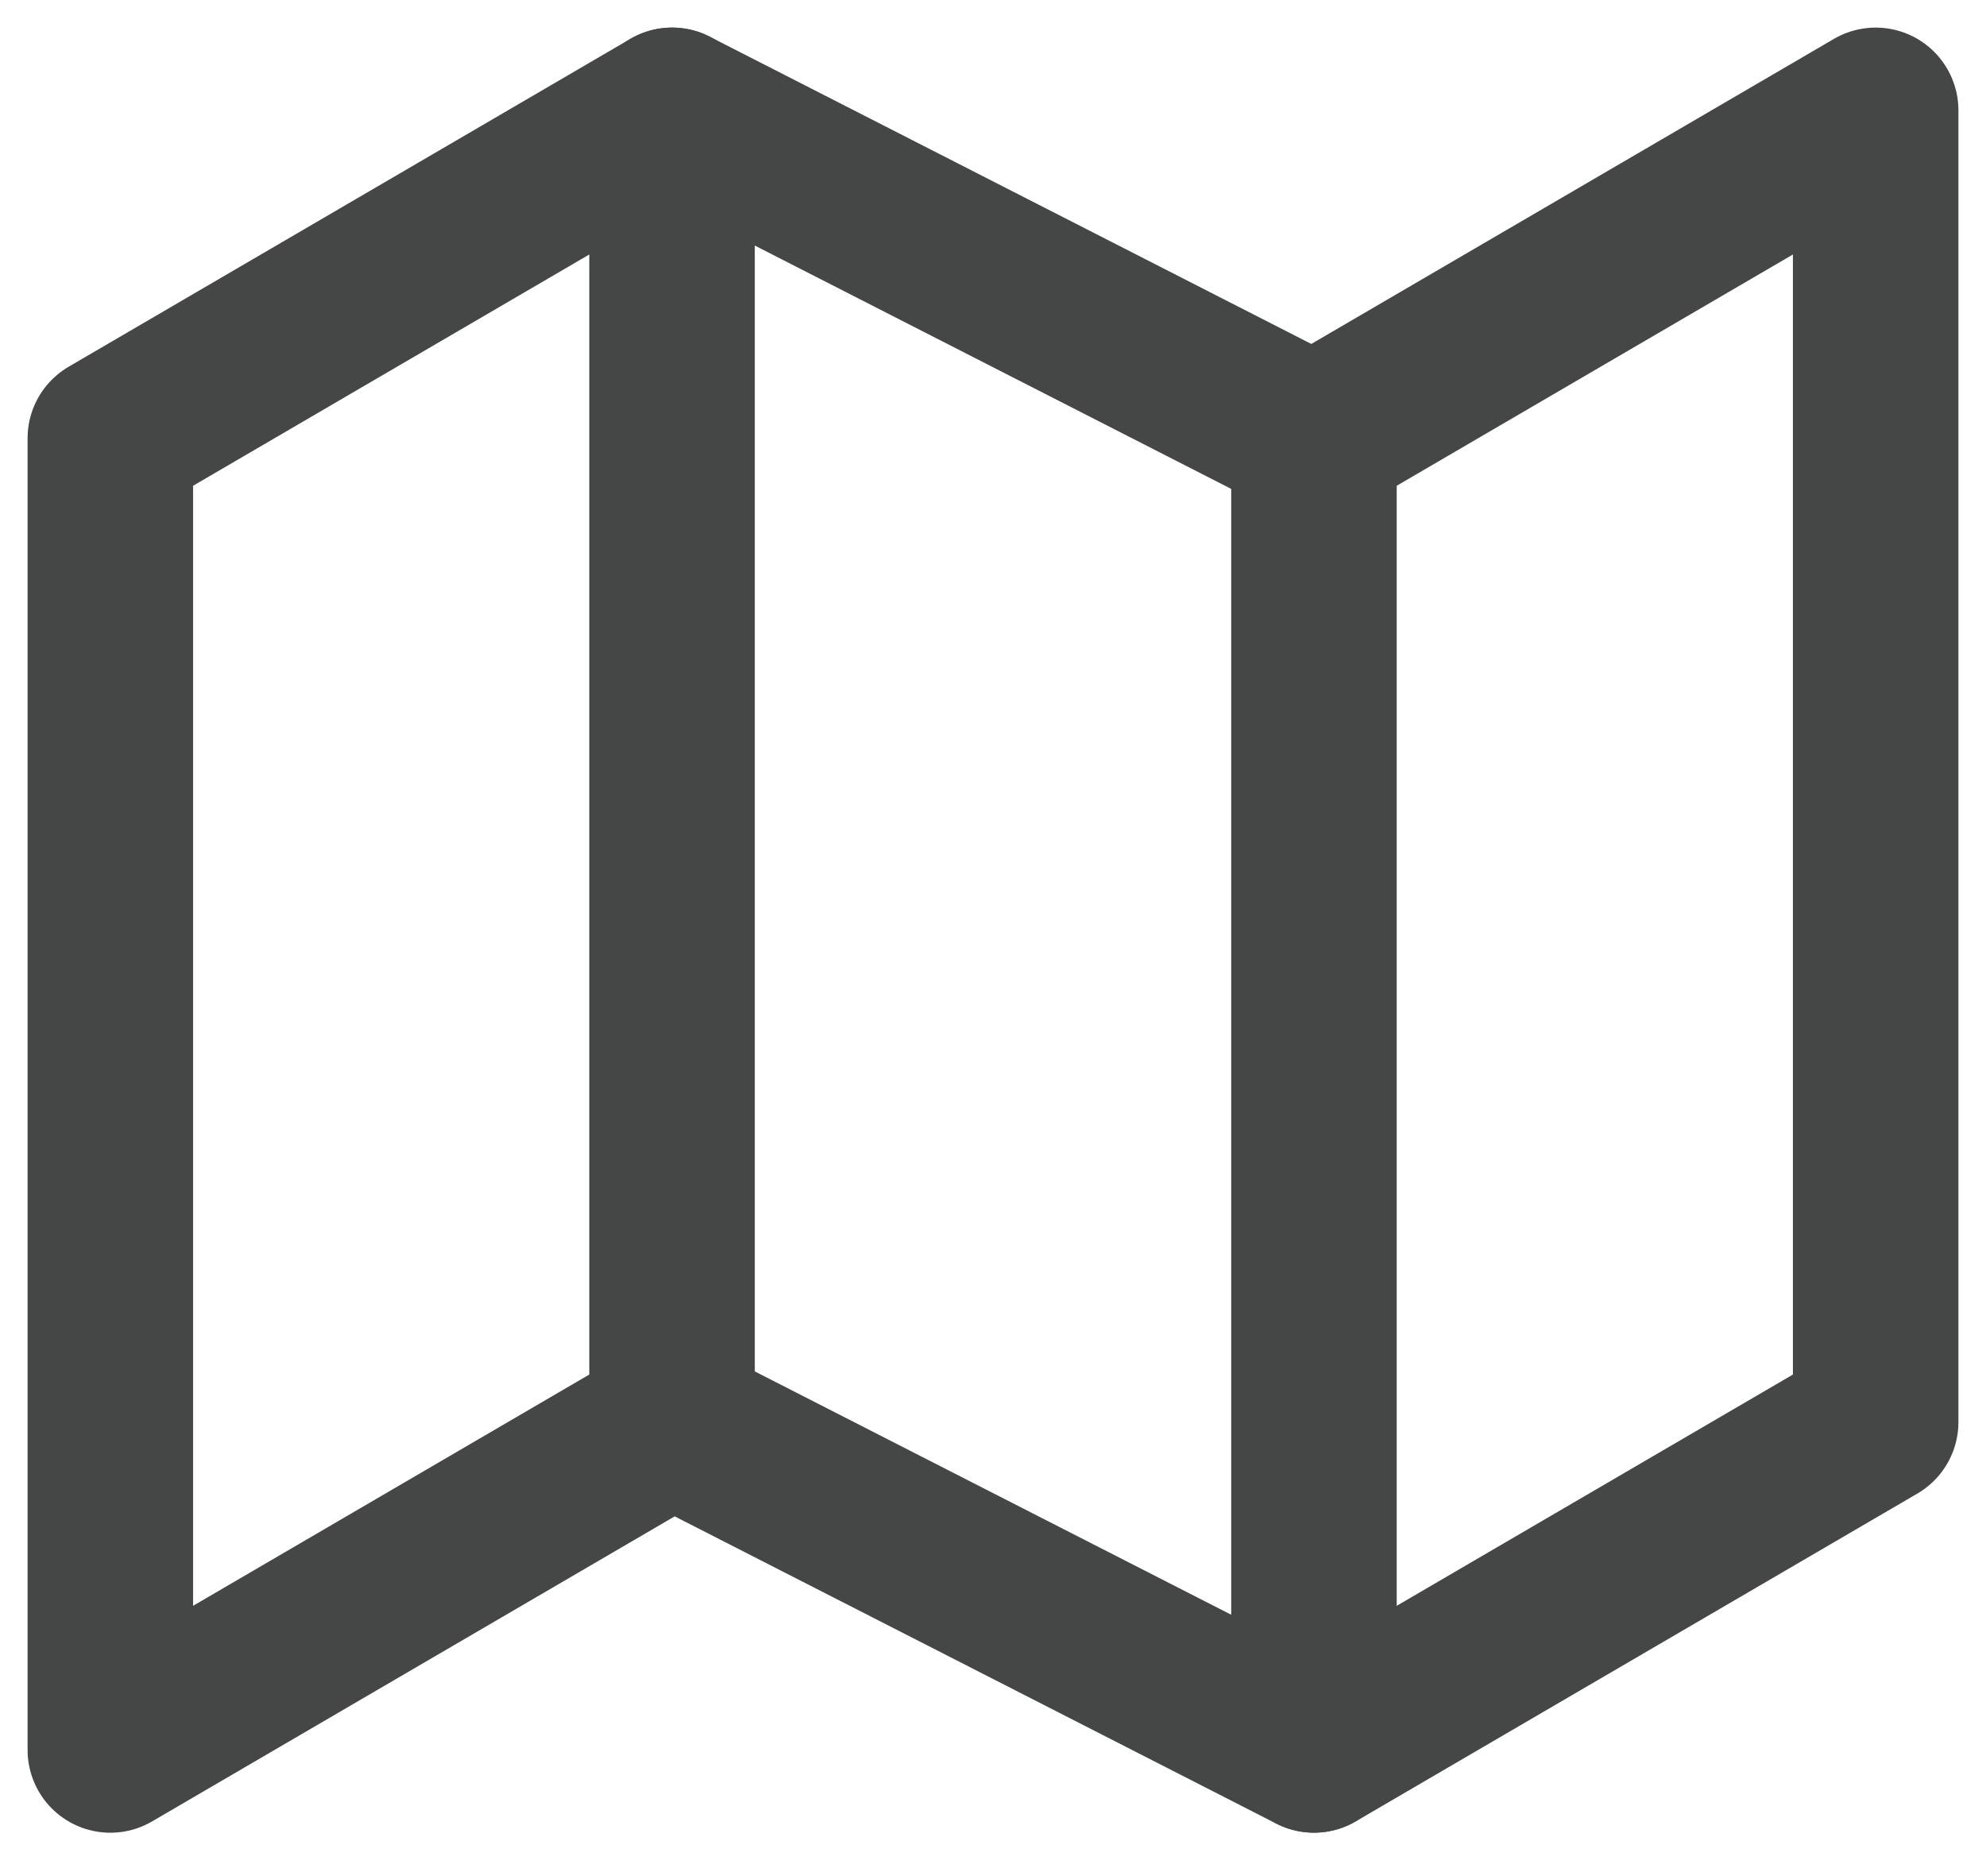
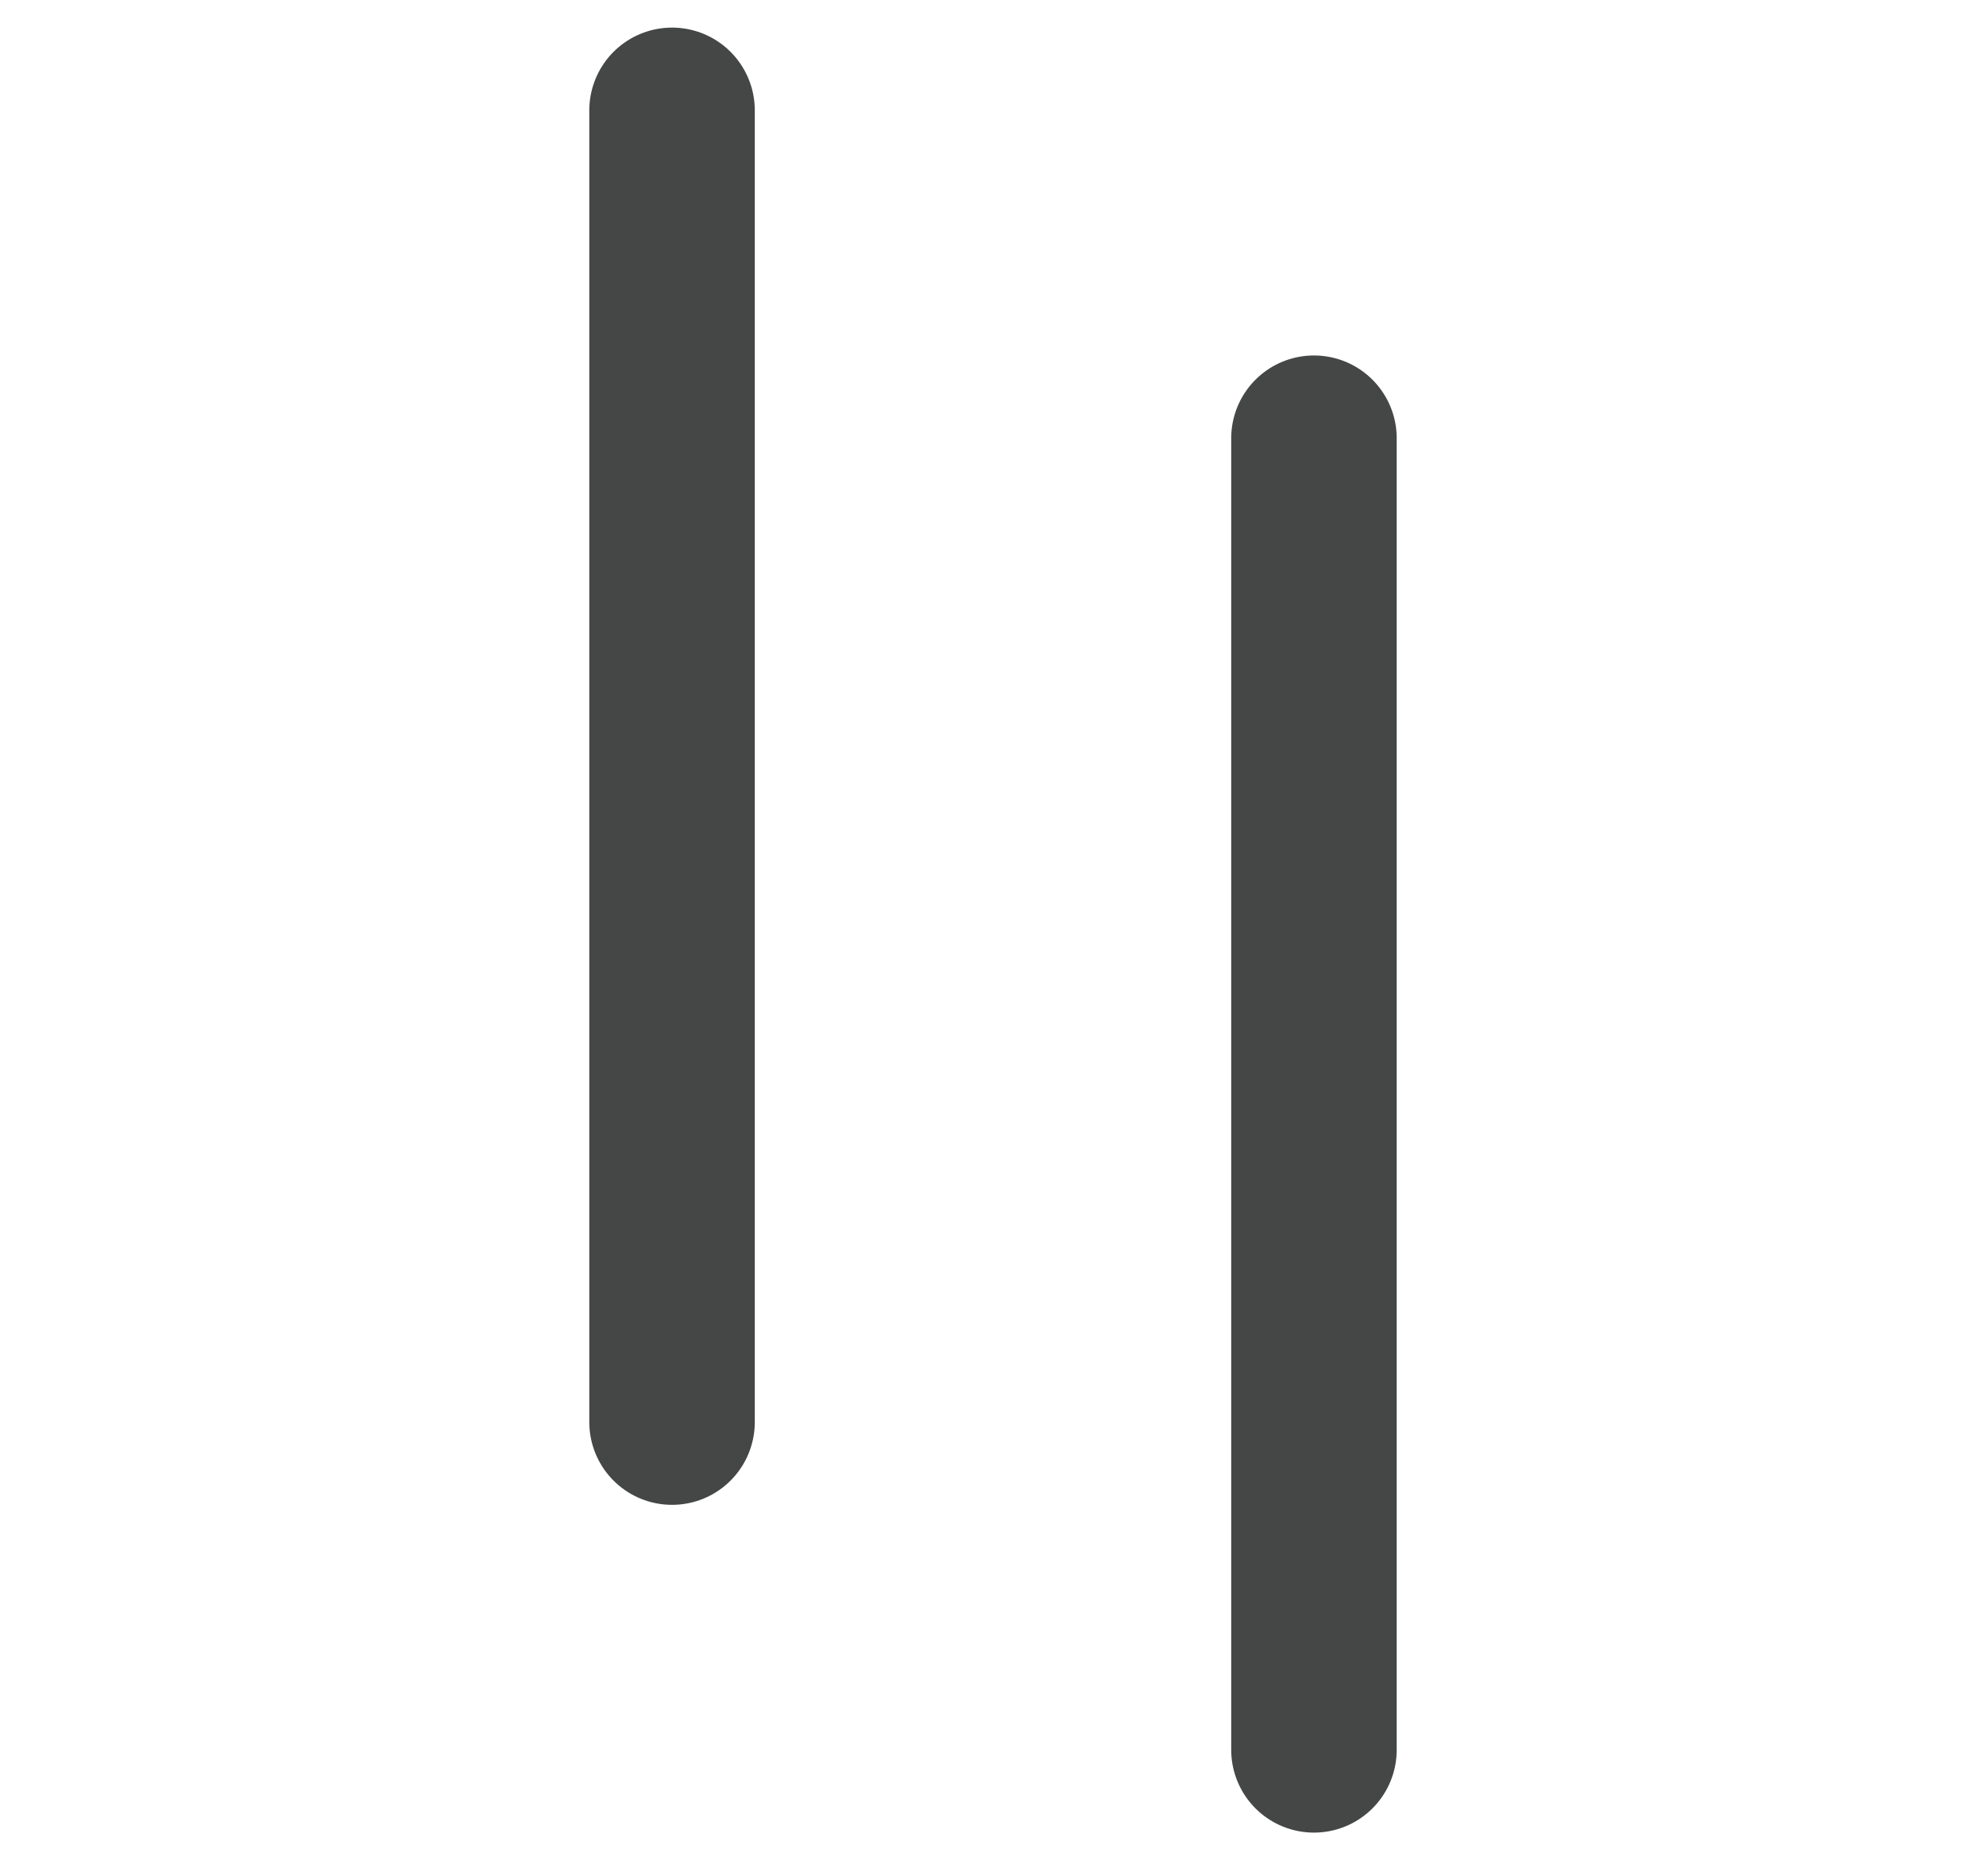
<svg xmlns="http://www.w3.org/2000/svg" width="18" height="17" viewBox="0 0 18 17" fill="none">
-   <path d="M1 3.971V15.857L6.091 12.886L11.909 15.857L17 12.886V1L11.909 3.971L6.091 1L1 3.971Z" stroke="#454747" stroke-width="1.5" stroke-linecap="round" stroke-linejoin="round" />
  <path d="M6.091 1V12.886" stroke="#454747" stroke-width="1.5" stroke-linecap="round" stroke-linejoin="round" />
  <path d="M11.909 3.971V15.856" stroke="#454747" stroke-width="1.5" stroke-linecap="round" stroke-linejoin="round" />
</svg>